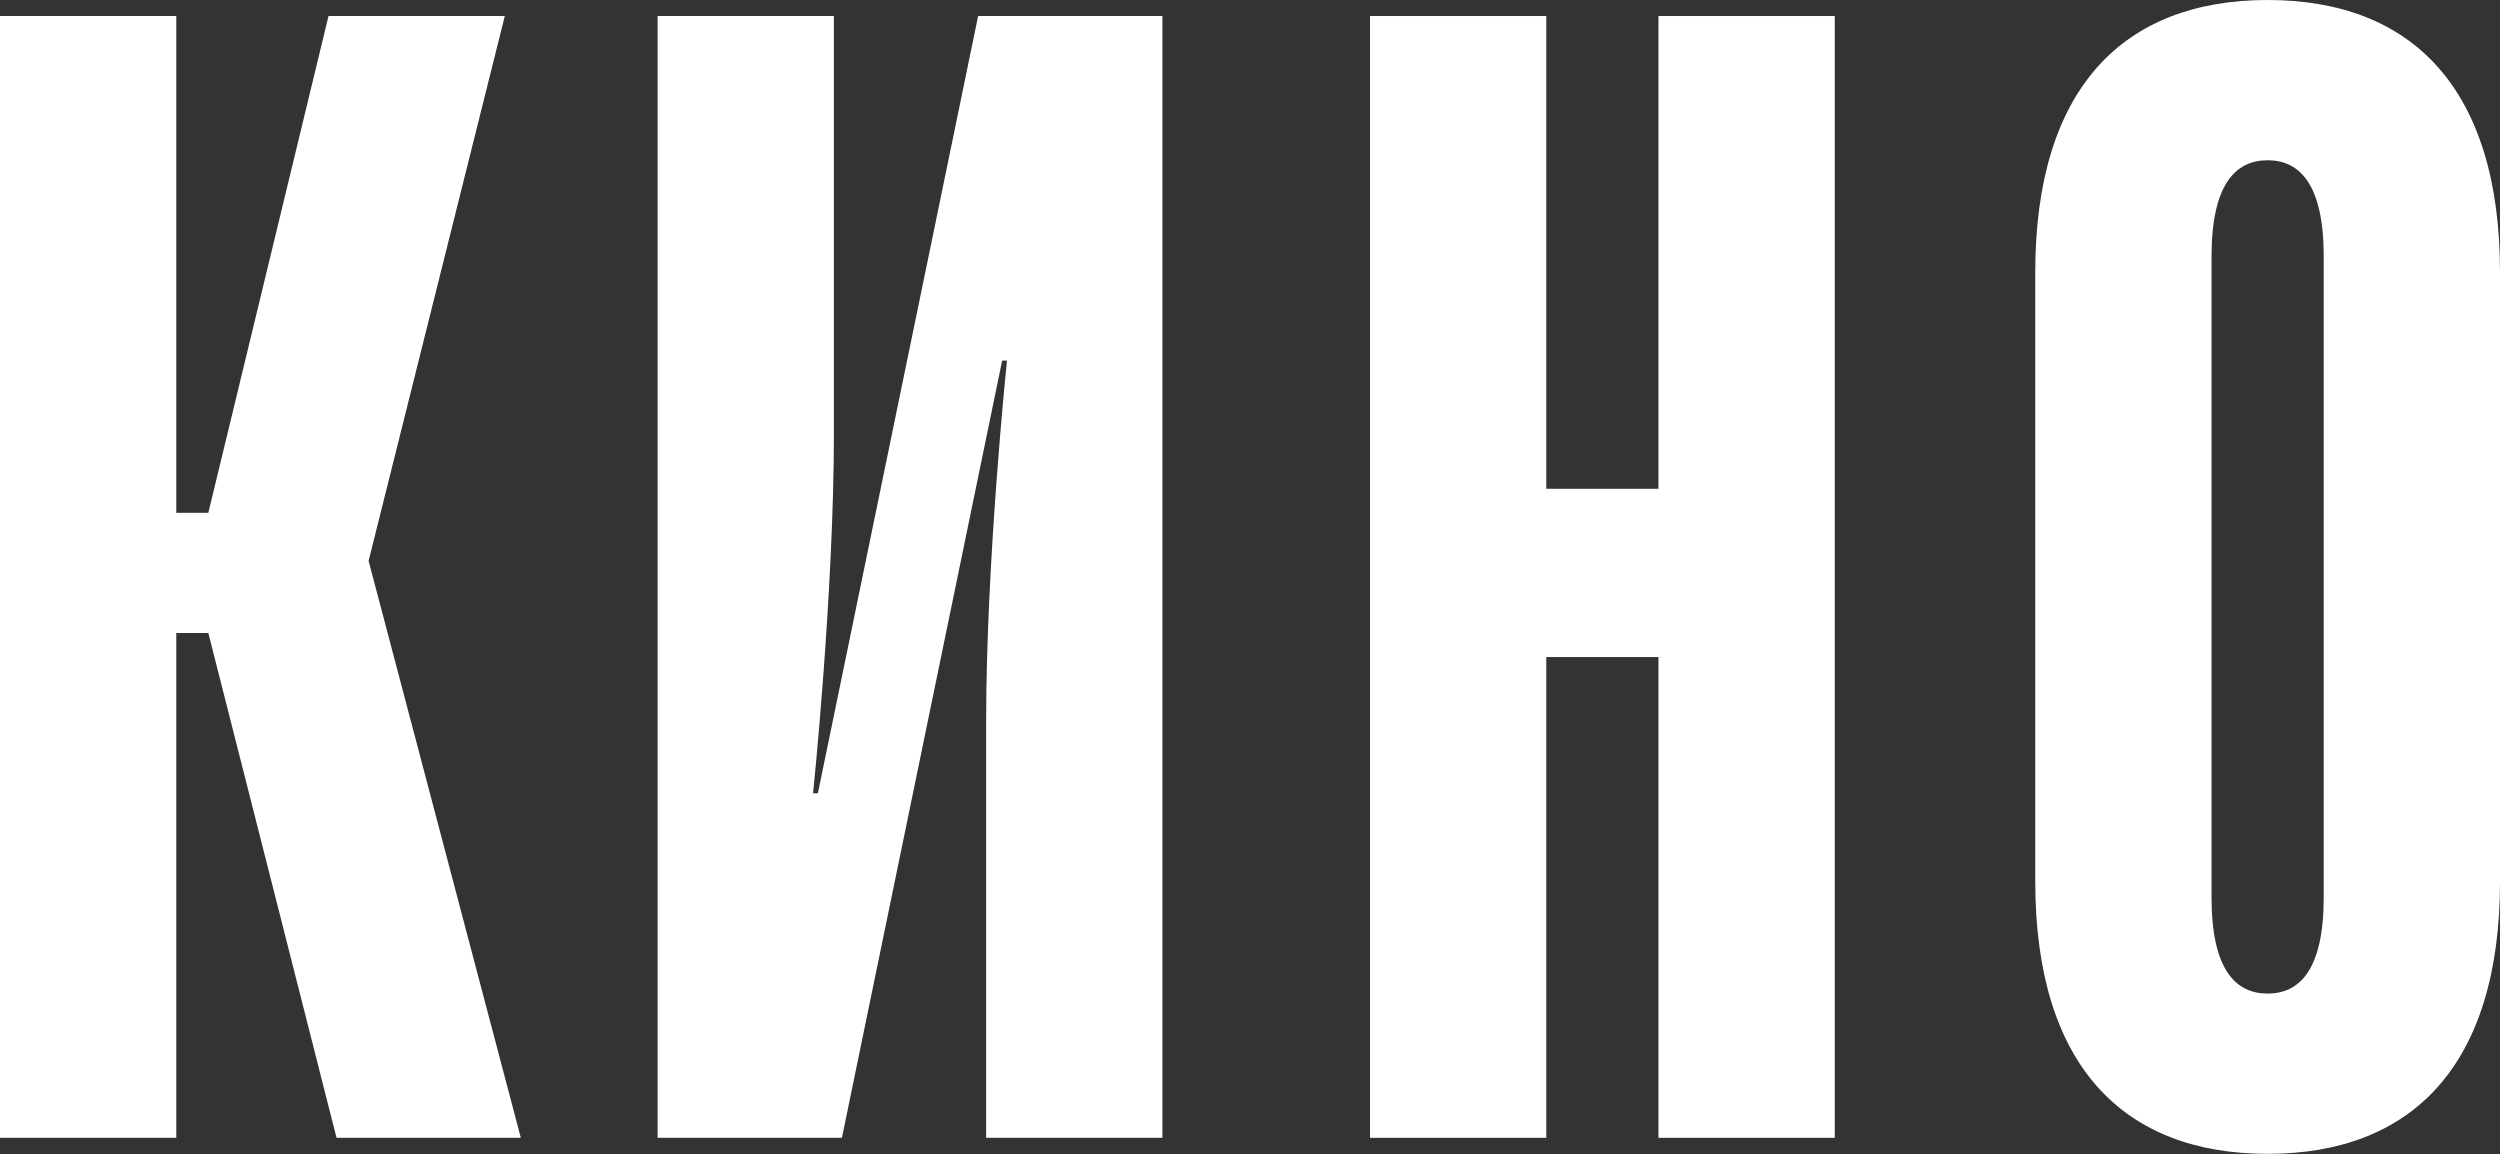
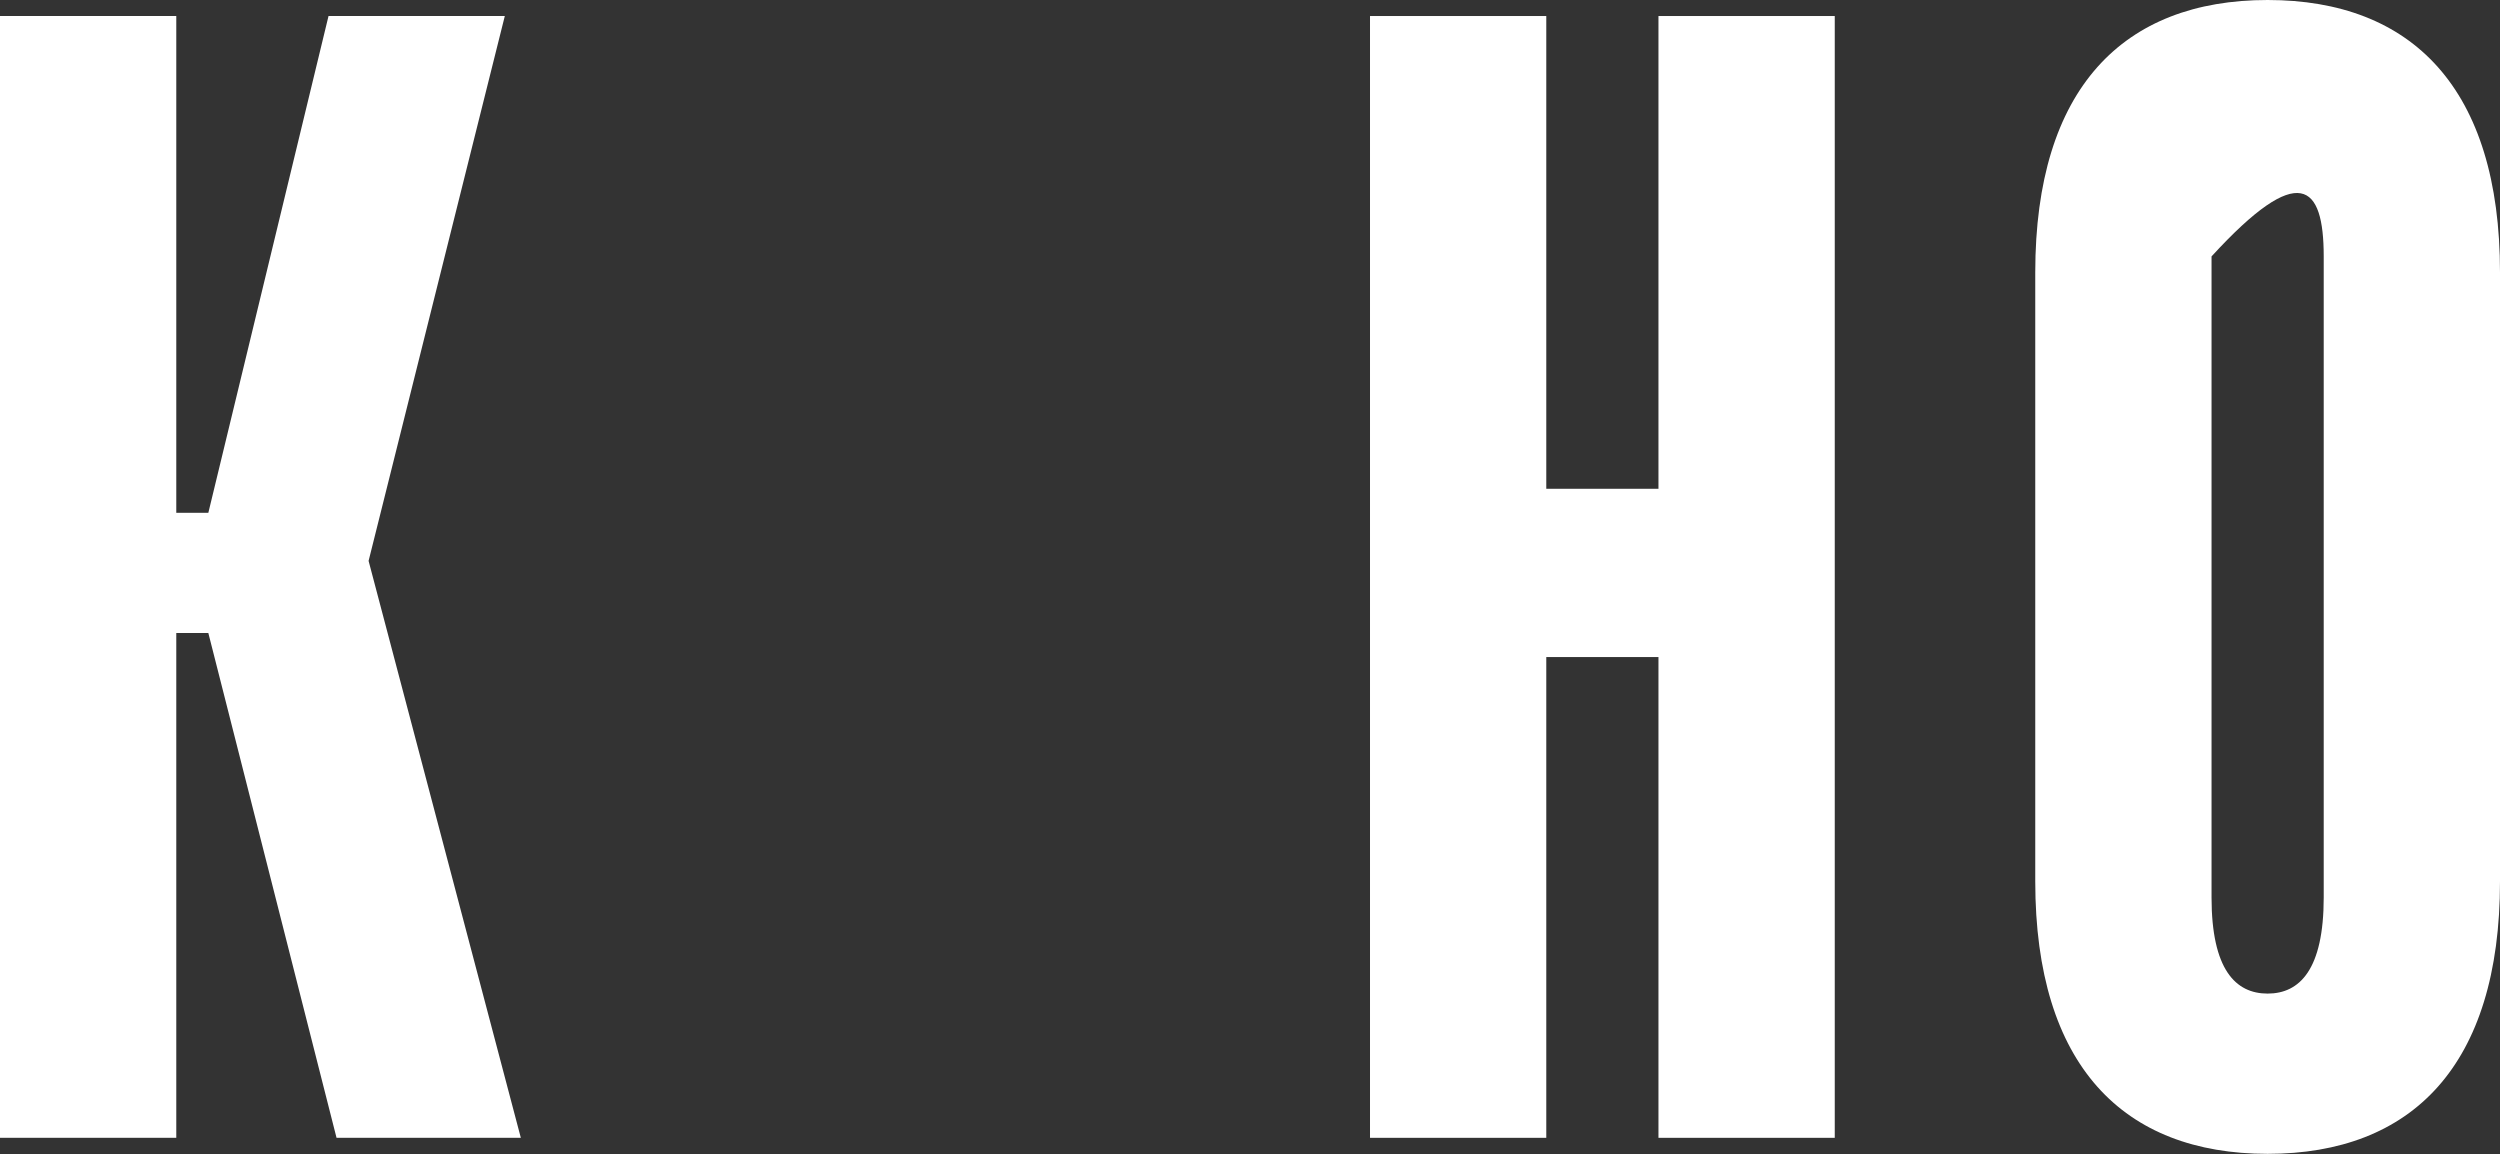
<svg xmlns="http://www.w3.org/2000/svg" width="756" height="349" viewBox="0 0 756 349" fill="none">
  <rect x="0" y="0" width="756" height="349" fill="#333333" stroke="none" />
  <path d="M0 344.077H53.308V191.423H63L101.769 344.077H157.5L111.461 169.615L152.654 4.846H99.346L63 155.077H53.308V4.846H0V344.077Z" fill="white" />
-   <path d="M198.863 344.077H254.594L303.055 109.038H304.509C304.509 109.038 298.209 169.615 298.209 218.077V344.077H351.517V4.846H295.786L247.324 239.885H245.871C245.871 239.885 252.171 179.308 252.171 130.846V4.846H198.863V344.077Z" fill="white" />
  <path d="M414.29 344.077H467.597V198.692H501.52V344.077H554.828V4.846H501.52V147.808H467.597V4.846H414.29V344.077Z" fill="white" />
-   <path d="M685.731 348.923C729.346 348.923 756 322.269 756 266.538V82.385C756 26.654 729.346 0 685.731 0C642.115 0 615.461 26.654 615.461 82.385V266.538C615.461 322.269 642.115 348.923 685.731 348.923ZM685.731 300.462C676.039 300.462 668.769 293.192 668.769 271.385V77.538C668.769 55.731 676.039 48.462 685.731 48.462C695.423 48.462 702.692 55.731 702.692 77.538V271.385C702.692 293.192 695.423 300.462 685.731 300.462Z" fill="white" />
+   <path d="M685.731 348.923C729.346 348.923 756 322.269 756 266.538V82.385C756 26.654 729.346 0 685.731 0C642.115 0 615.461 26.654 615.461 82.385V266.538C615.461 322.269 642.115 348.923 685.731 348.923ZM685.731 300.462C676.039 300.462 668.769 293.192 668.769 271.385V77.538C695.423 48.462 702.692 55.731 702.692 77.538V271.385C702.692 293.192 695.423 300.462 685.731 300.462Z" fill="white" />
</svg>